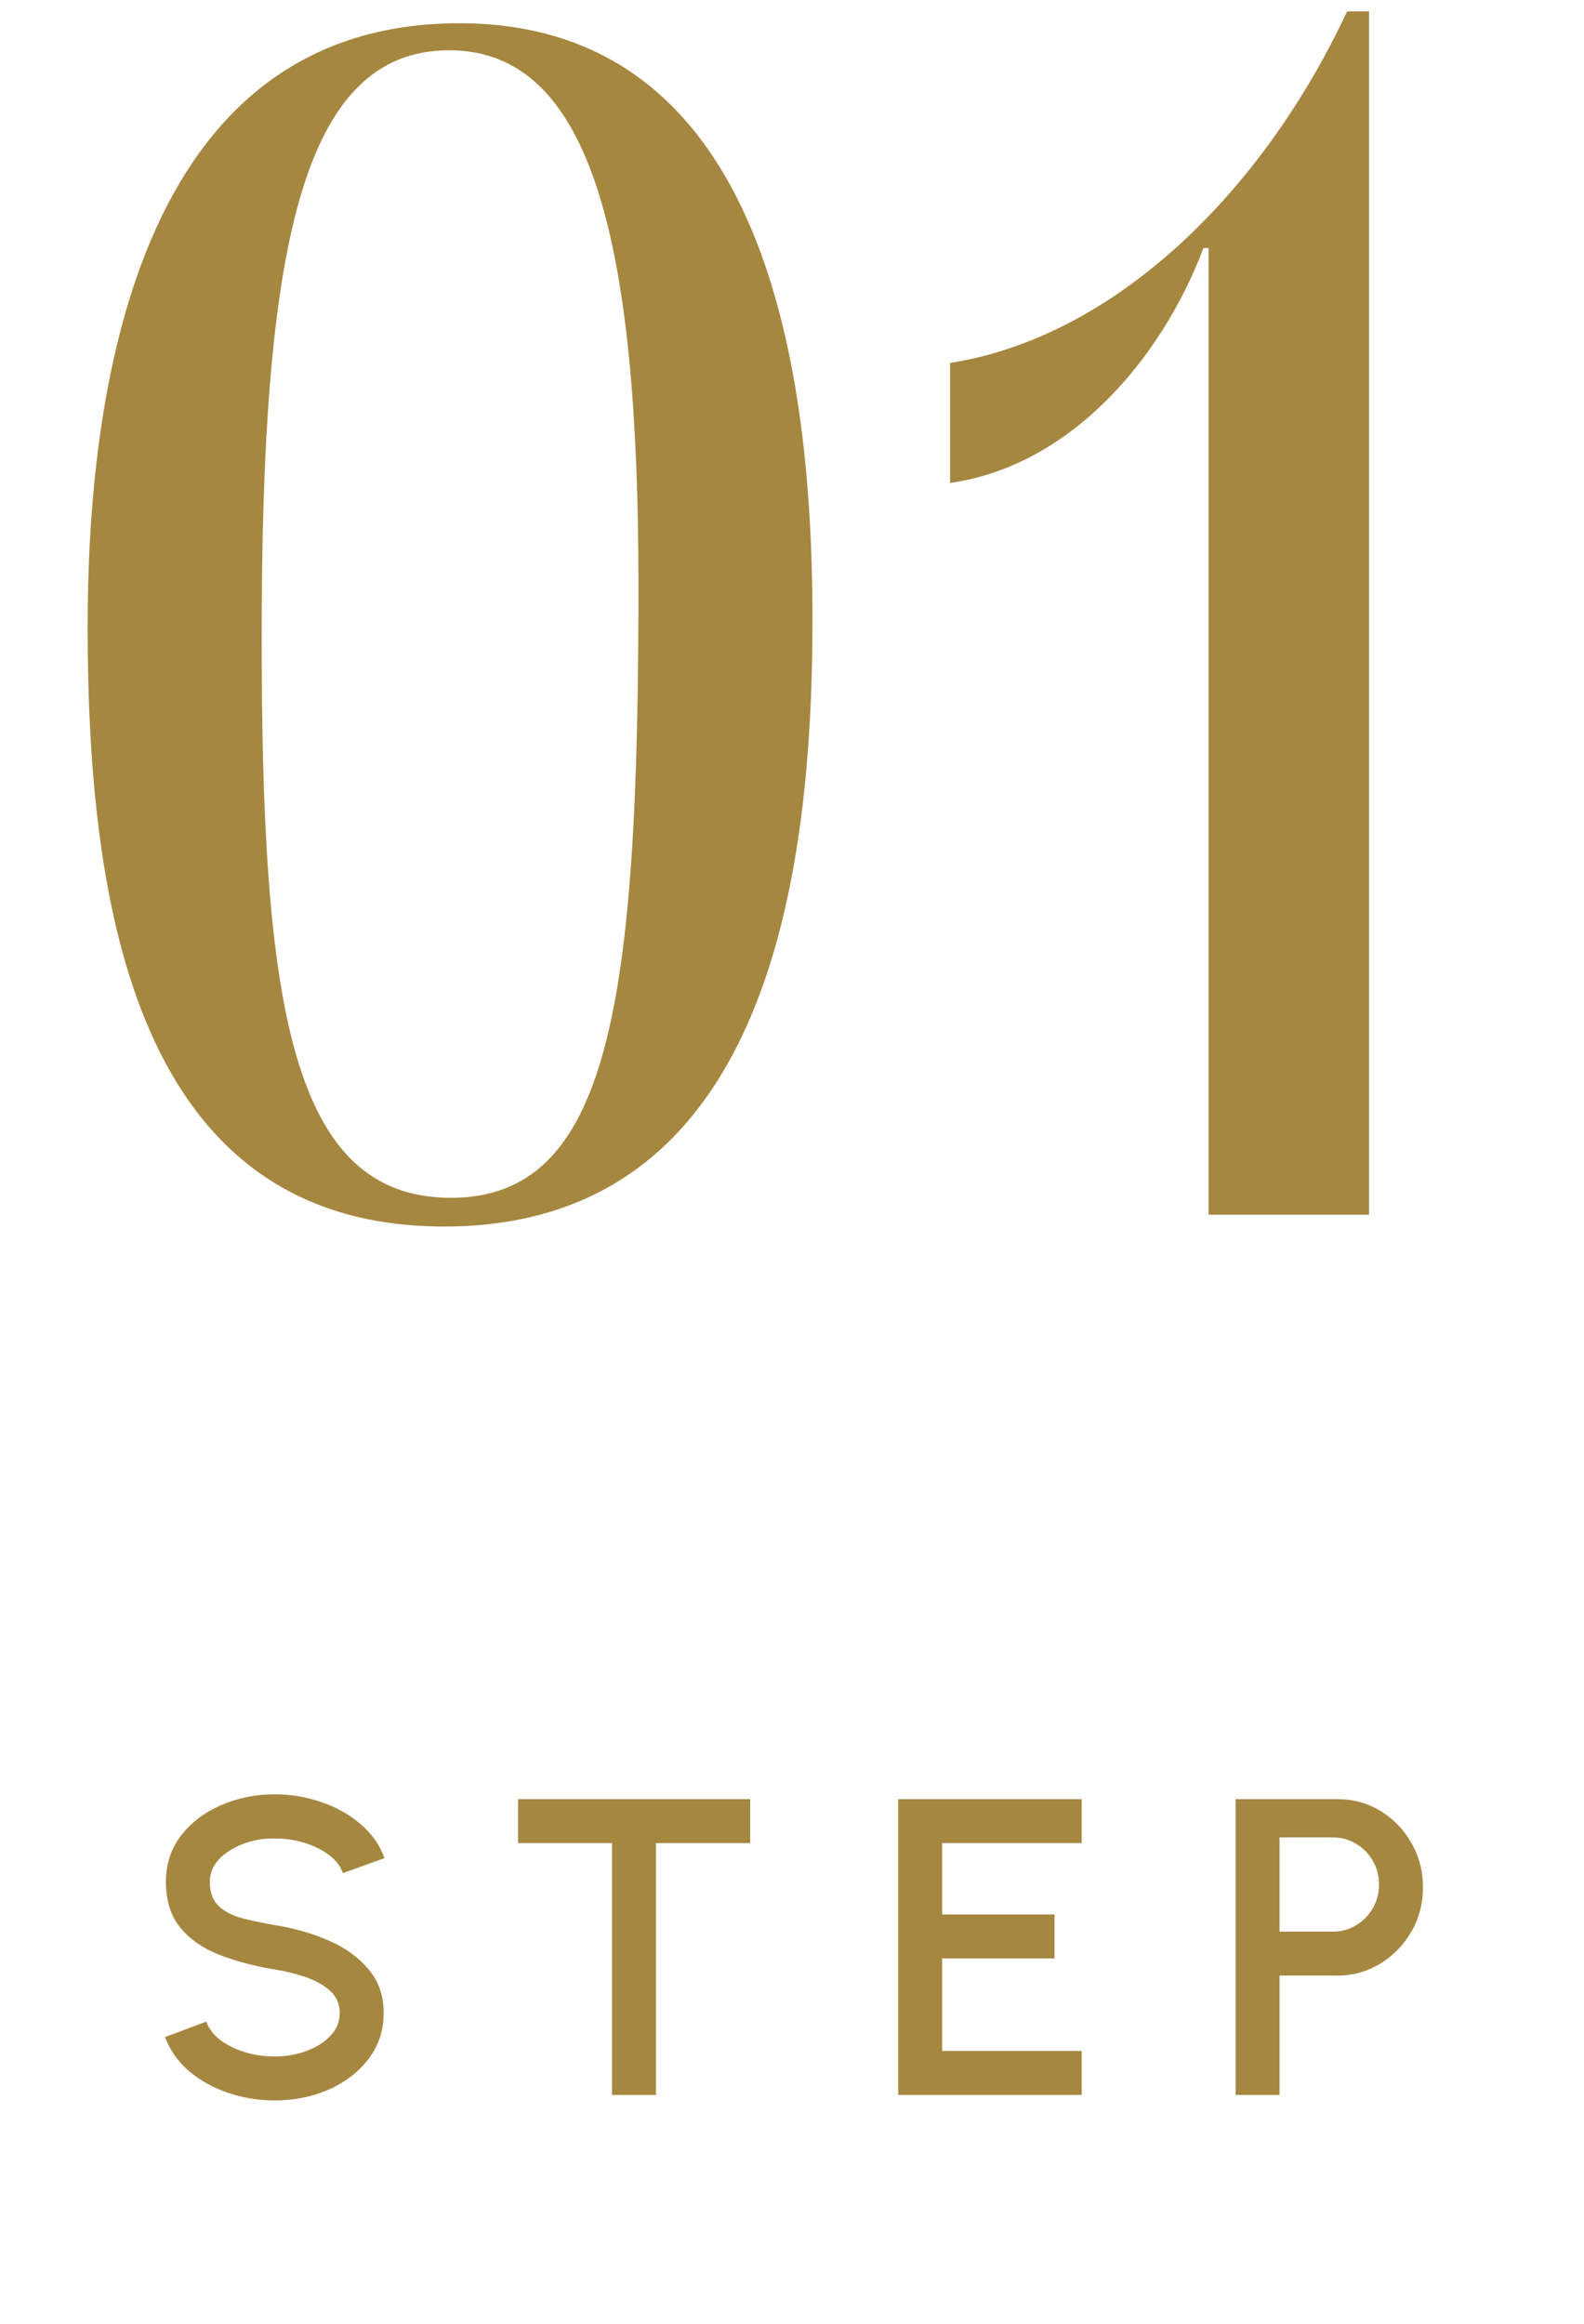
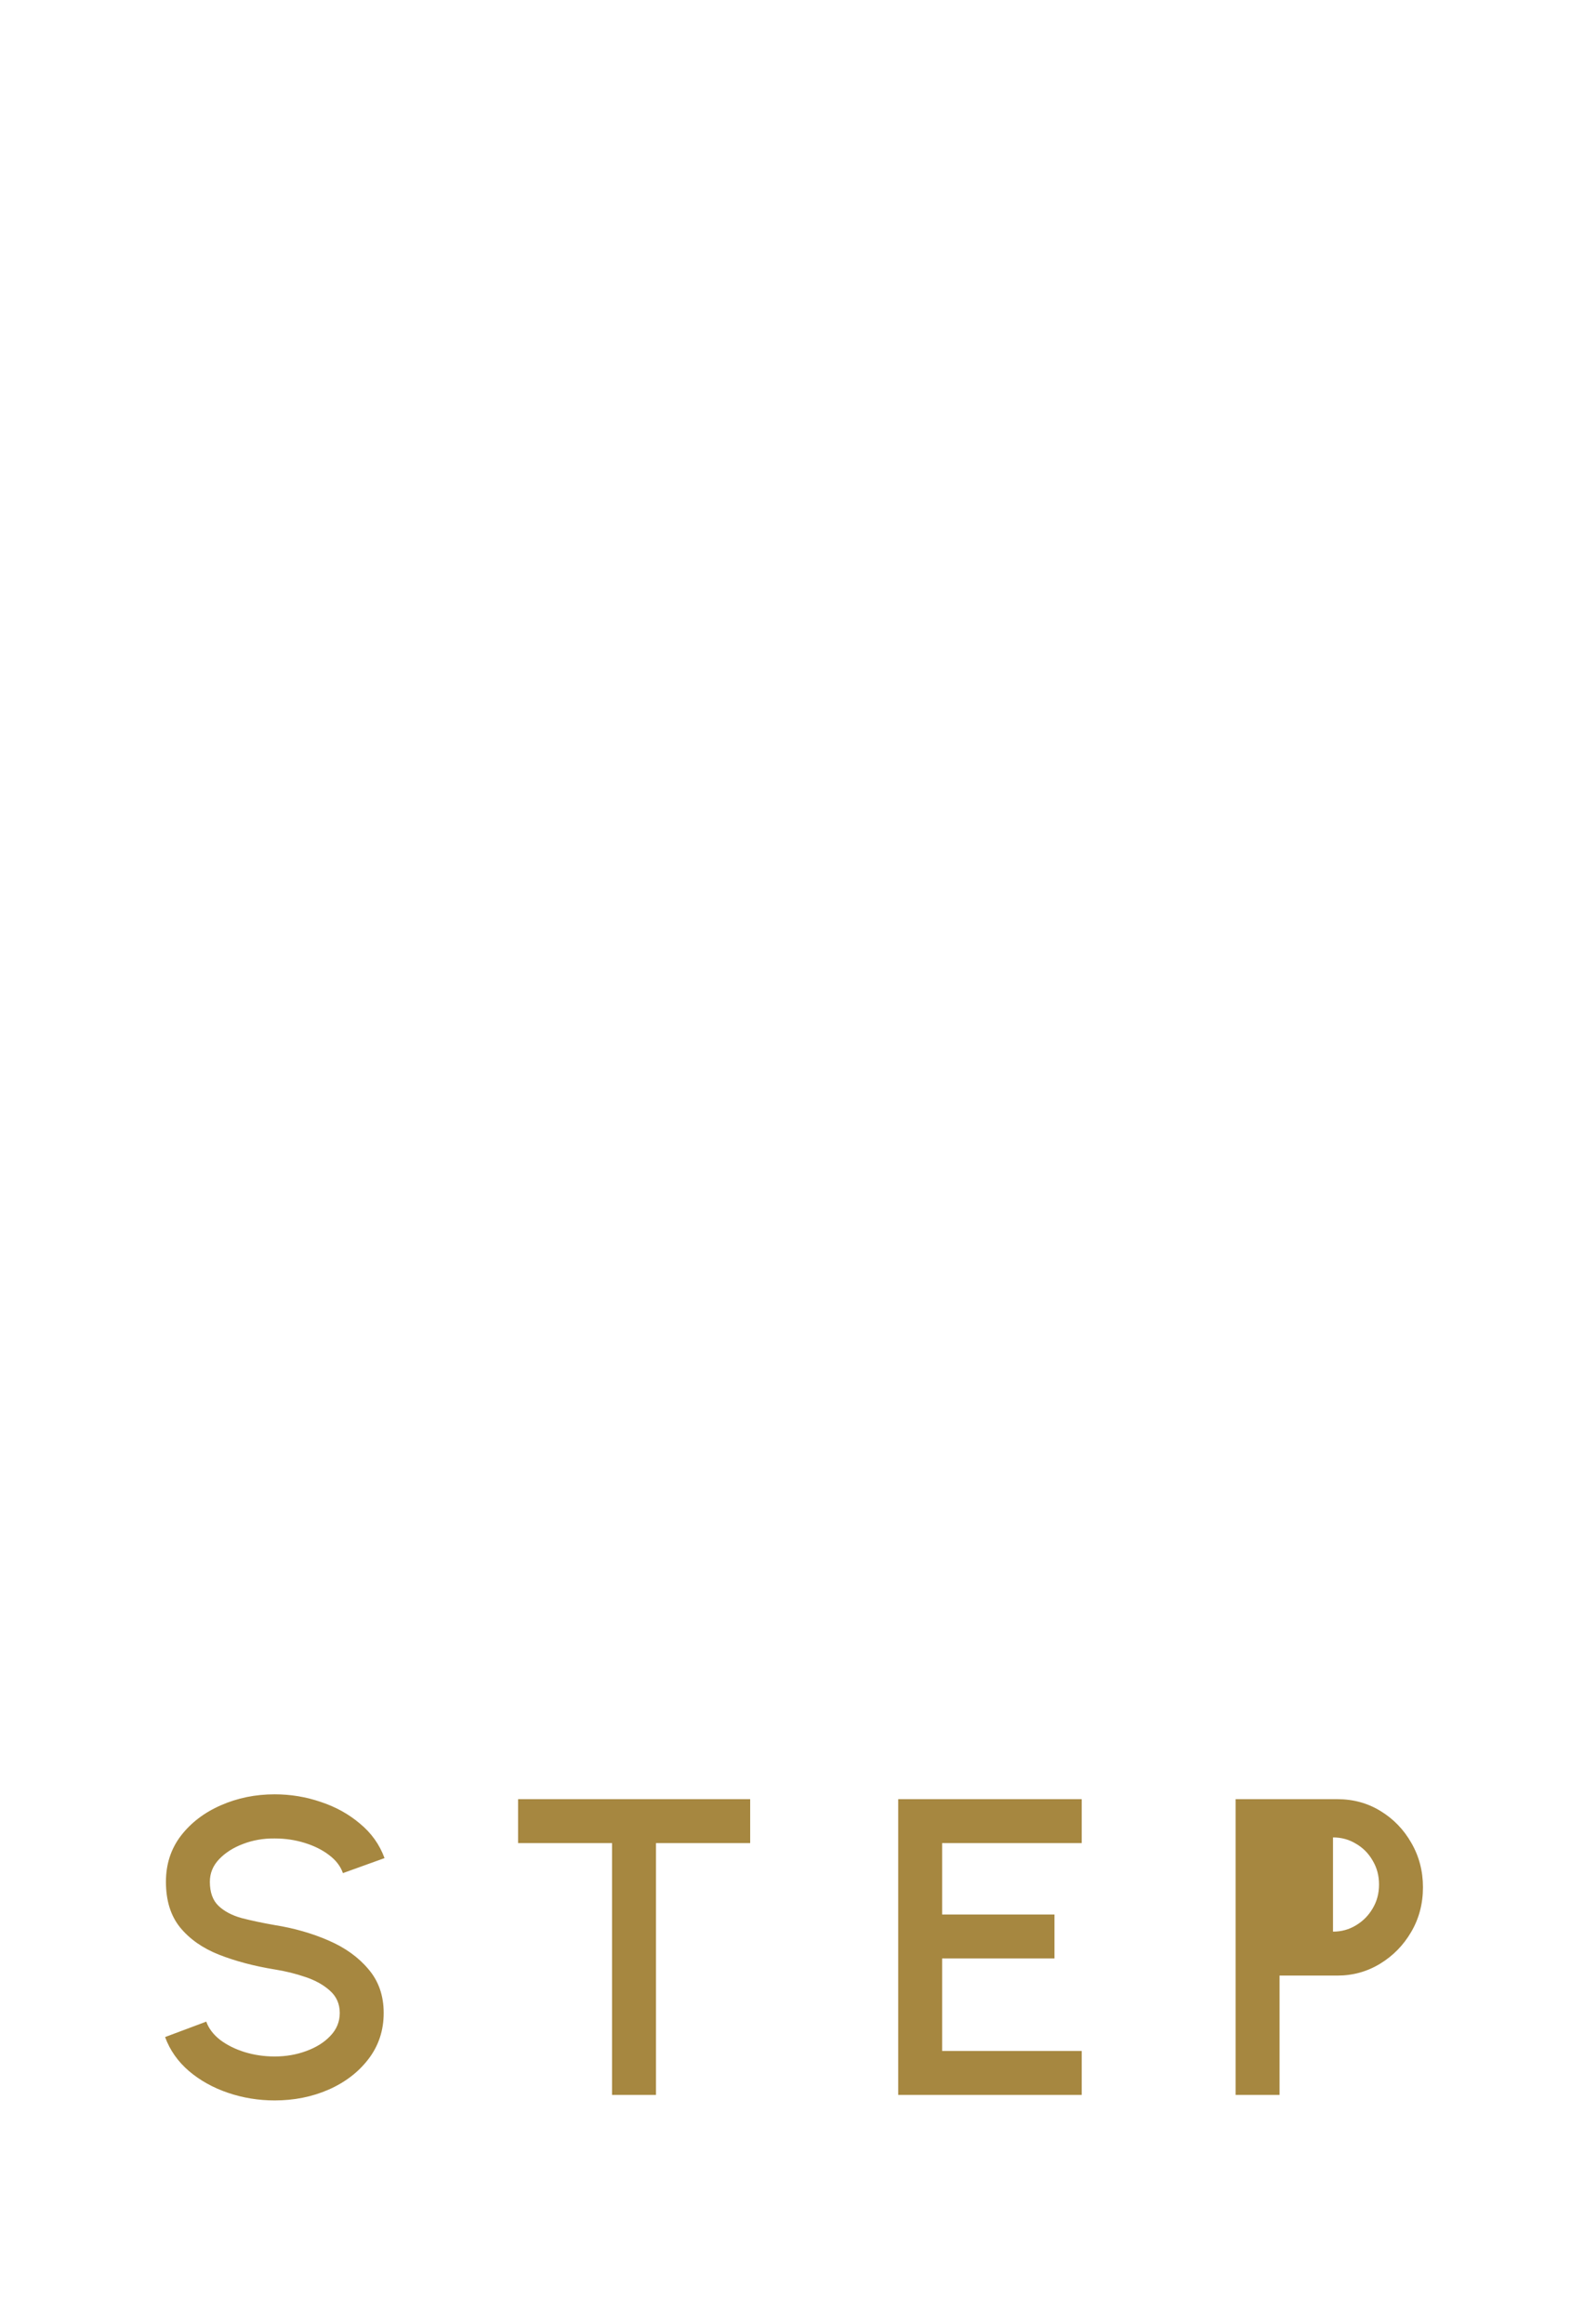
<svg xmlns="http://www.w3.org/2000/svg" width="45" height="66" viewBox="0 0 45 66" fill="none">
-   <path d="M2.49 17.796C2.49 11.316 3.786 0.66 13.05 0.66C21.834 0.66 23.082 10.692 23.082 17.604C23.082 25.044 21.738 34.836 12.618 34.836C3.882 34.836 2.49 25.812 2.49 17.796ZM7.434 18.084C7.434 28.5 8.25 34.02 12.81 34.02C17.322 34.02 18.138 28.5 18.138 16.644C18.138 6.948 16.842 1.428 12.762 1.428C8.538 1.428 7.434 7.14 7.434 18.084ZM38.894 34.5H34.334V7.044H34.19C32.99 10.212 30.398 13.236 26.99 13.716V10.308C31.598 9.588 35.822 5.556 38.27 0.324H38.894V34.5Z" fill="#A68740" />
-   <path d="M7.804 59.656C7.344 59.656 6.902 59.584 6.478 59.44C6.054 59.296 5.684 59.09 5.368 58.822C5.052 58.55 4.826 58.228 4.69 57.856L5.86 57.418C5.928 57.61 6.058 57.782 6.25 57.934C6.446 58.082 6.678 58.198 6.946 58.282C7.218 58.366 7.504 58.408 7.804 58.408C8.124 58.408 8.424 58.356 8.704 58.252C8.988 58.148 9.216 58.004 9.388 57.82C9.564 57.636 9.652 57.42 9.652 57.172C9.652 56.916 9.56 56.706 9.376 56.542C9.196 56.378 8.964 56.248 8.68 56.152C8.4 56.056 8.108 55.984 7.804 55.936C7.216 55.84 6.688 55.7 6.22 55.516C5.756 55.332 5.388 55.074 5.116 54.742C4.848 54.41 4.714 53.978 4.714 53.446C4.714 52.946 4.856 52.51 5.14 52.138C5.428 51.766 5.806 51.478 6.274 51.274C6.746 51.066 7.256 50.962 7.804 50.962C8.256 50.962 8.692 51.034 9.112 51.178C9.536 51.318 9.908 51.524 10.228 51.796C10.552 52.064 10.784 52.39 10.924 52.774L9.742 53.2C9.674 53.004 9.544 52.834 9.352 52.69C9.16 52.542 8.928 52.426 8.656 52.342C8.388 52.258 8.104 52.216 7.804 52.216C7.484 52.212 7.184 52.264 6.904 52.372C6.628 52.476 6.402 52.62 6.226 52.804C6.05 52.988 5.962 53.202 5.962 53.446C5.962 53.746 6.044 53.974 6.208 54.13C6.372 54.286 6.592 54.402 6.868 54.478C7.148 54.55 7.46 54.616 7.804 54.676C8.356 54.764 8.866 54.91 9.334 55.114C9.806 55.318 10.184 55.59 10.468 55.93C10.756 56.266 10.9 56.68 10.9 57.172C10.9 57.668 10.756 58.104 10.468 58.48C10.184 58.852 9.806 59.142 9.334 59.35C8.866 59.554 8.356 59.656 7.804 59.656ZM21.312 51.1V52.348H18.636V59.5H17.388V52.348H14.718V51.1H21.312ZM25.517 59.5V51.1H30.731V52.348H26.765V54.376H29.957V55.624H26.765V58.252H30.731V59.5H25.517ZM35.103 59.5V51.1H37.995C38.447 51.1 38.855 51.212 39.219 51.436C39.587 51.66 39.879 51.962 40.095 52.342C40.315 52.722 40.425 53.142 40.425 53.602C40.425 54.07 40.313 54.494 40.089 54.874C39.869 55.25 39.575 55.55 39.207 55.774C38.839 55.998 38.435 56.11 37.995 56.11H36.351V59.5H35.103ZM36.351 54.862H37.869C38.109 54.862 38.327 54.802 38.523 54.682C38.723 54.562 38.881 54.402 38.997 54.202C39.117 54.002 39.177 53.776 39.177 53.524C39.177 53.272 39.117 53.046 38.997 52.846C38.881 52.642 38.723 52.482 38.523 52.366C38.327 52.246 38.109 52.186 37.869 52.186H36.351V54.862Z" fill="#A68740" />
+   <path d="M7.804 59.656C7.344 59.656 6.902 59.584 6.478 59.44C6.054 59.296 5.684 59.09 5.368 58.822C5.052 58.55 4.826 58.228 4.69 57.856L5.86 57.418C5.928 57.61 6.058 57.782 6.25 57.934C6.446 58.082 6.678 58.198 6.946 58.282C7.218 58.366 7.504 58.408 7.804 58.408C8.124 58.408 8.424 58.356 8.704 58.252C8.988 58.148 9.216 58.004 9.388 57.82C9.564 57.636 9.652 57.42 9.652 57.172C9.652 56.916 9.56 56.706 9.376 56.542C9.196 56.378 8.964 56.248 8.68 56.152C8.4 56.056 8.108 55.984 7.804 55.936C7.216 55.84 6.688 55.7 6.22 55.516C5.756 55.332 5.388 55.074 5.116 54.742C4.848 54.41 4.714 53.978 4.714 53.446C4.714 52.946 4.856 52.51 5.14 52.138C5.428 51.766 5.806 51.478 6.274 51.274C6.746 51.066 7.256 50.962 7.804 50.962C8.256 50.962 8.692 51.034 9.112 51.178C9.536 51.318 9.908 51.524 10.228 51.796C10.552 52.064 10.784 52.39 10.924 52.774L9.742 53.2C9.674 53.004 9.544 52.834 9.352 52.69C9.16 52.542 8.928 52.426 8.656 52.342C8.388 52.258 8.104 52.216 7.804 52.216C7.484 52.212 7.184 52.264 6.904 52.372C6.628 52.476 6.402 52.62 6.226 52.804C6.05 52.988 5.962 53.202 5.962 53.446C5.962 53.746 6.044 53.974 6.208 54.13C6.372 54.286 6.592 54.402 6.868 54.478C7.148 54.55 7.46 54.616 7.804 54.676C8.356 54.764 8.866 54.91 9.334 55.114C9.806 55.318 10.184 55.59 10.468 55.93C10.756 56.266 10.9 56.68 10.9 57.172C10.9 57.668 10.756 58.104 10.468 58.48C10.184 58.852 9.806 59.142 9.334 59.35C8.866 59.554 8.356 59.656 7.804 59.656ZM21.312 51.1V52.348H18.636V59.5H17.388V52.348H14.718V51.1H21.312ZM25.517 59.5V51.1H30.731V52.348H26.765V54.376H29.957V55.624H26.765V58.252H30.731V59.5H25.517ZM35.103 59.5V51.1H37.995C38.447 51.1 38.855 51.212 39.219 51.436C39.587 51.66 39.879 51.962 40.095 52.342C40.315 52.722 40.425 53.142 40.425 53.602C40.425 54.07 40.313 54.494 40.089 54.874C39.869 55.25 39.575 55.55 39.207 55.774C38.839 55.998 38.435 56.11 37.995 56.11H36.351V59.5H35.103ZM36.351 54.862H37.869C38.109 54.862 38.327 54.802 38.523 54.682C38.723 54.562 38.881 54.402 38.997 54.202C39.117 54.002 39.177 53.776 39.177 53.524C39.177 53.272 39.117 53.046 38.997 52.846C38.881 52.642 38.723 52.482 38.523 52.366C38.327 52.246 38.109 52.186 37.869 52.186V54.862Z" fill="#A68740" />
</svg>